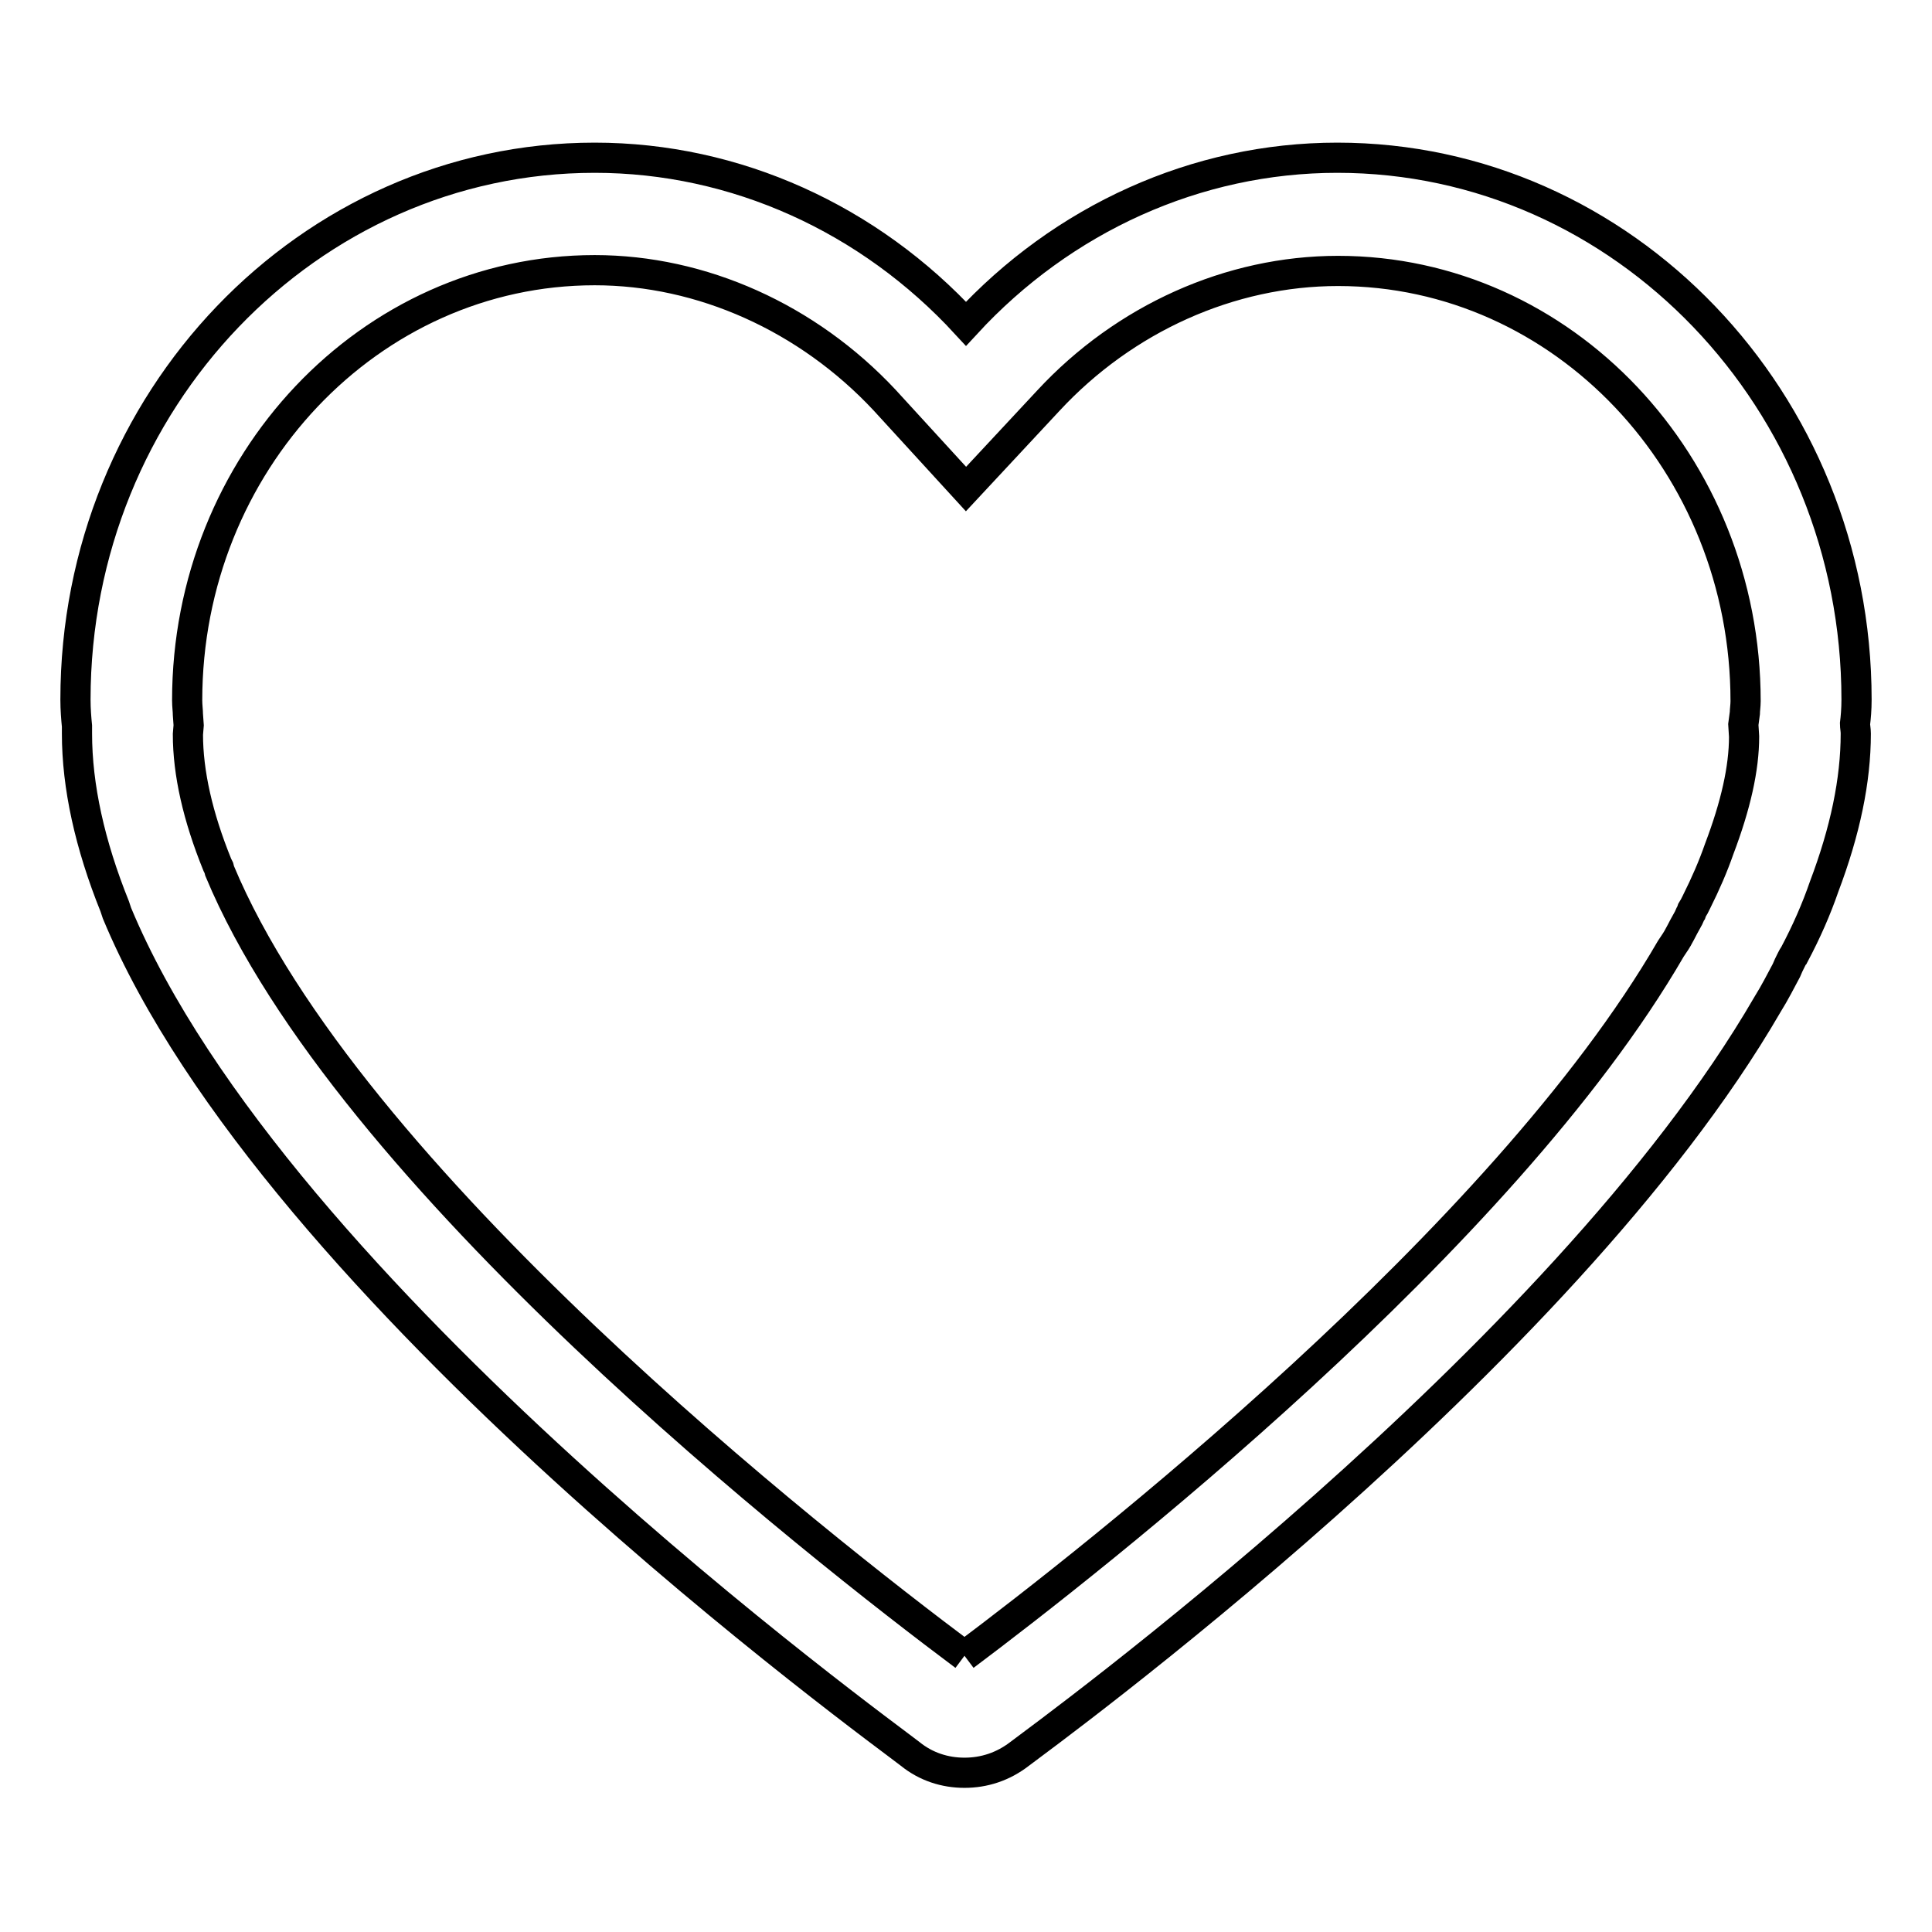
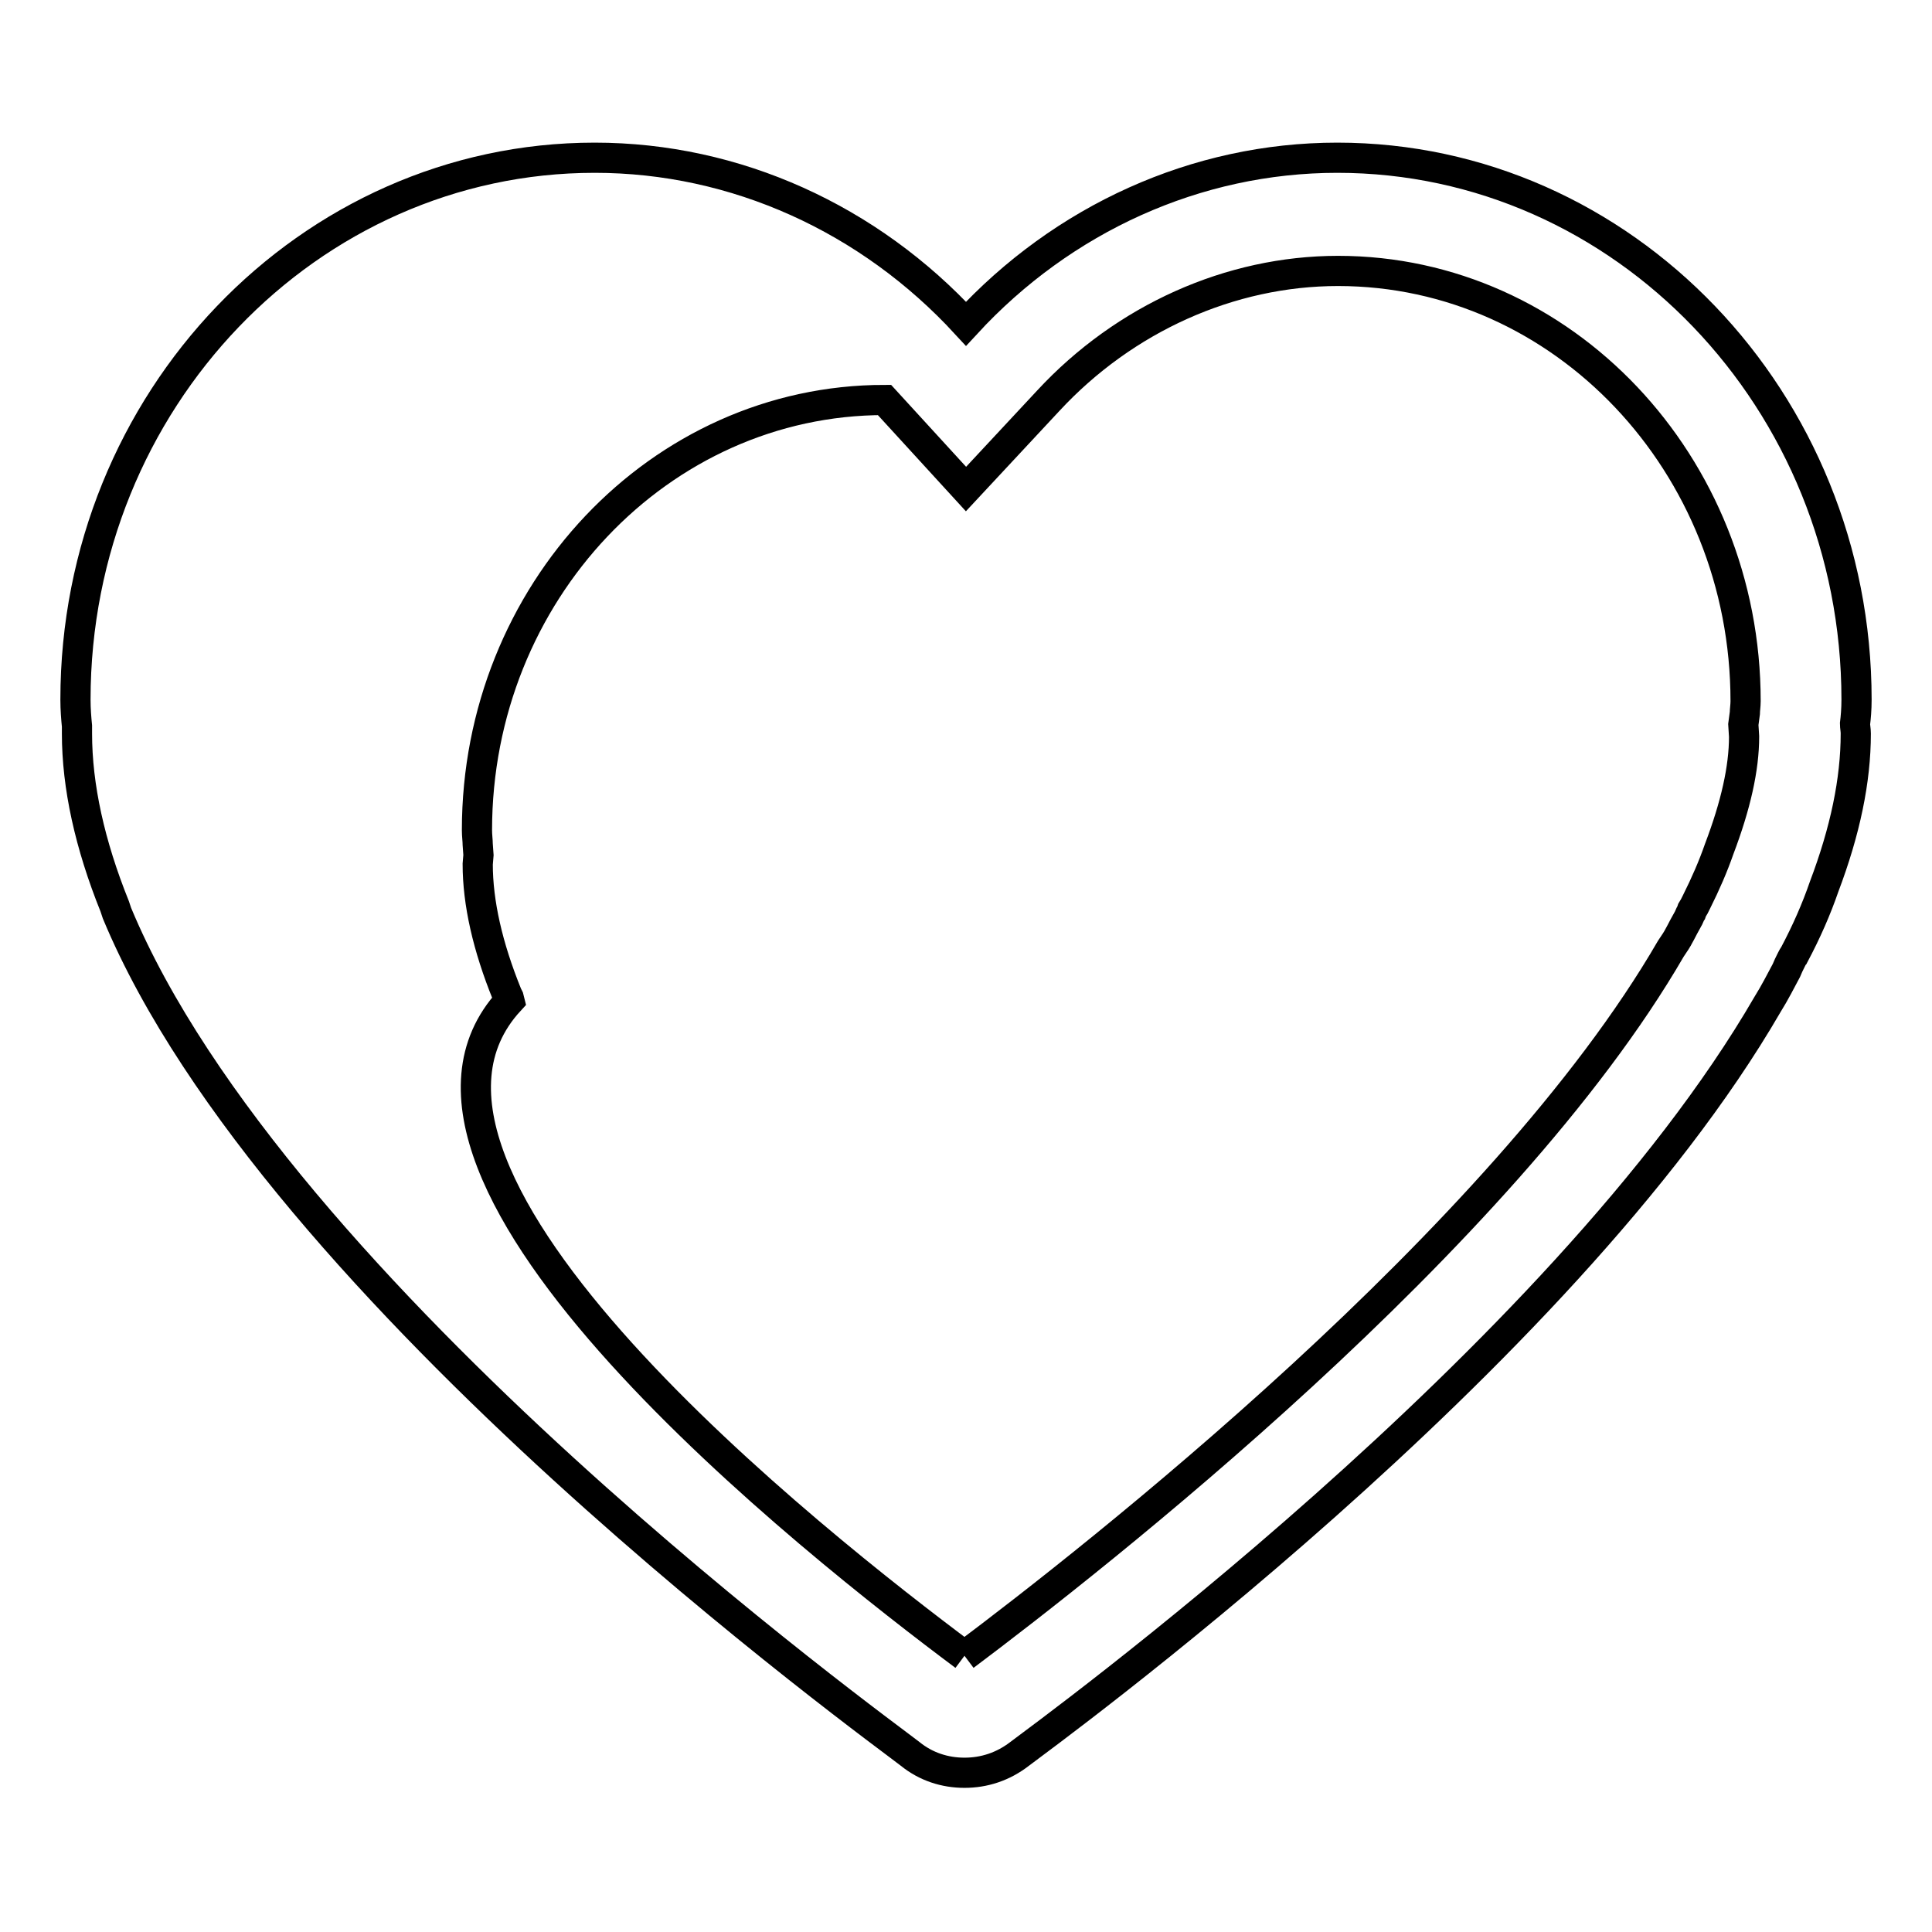
<svg xmlns="http://www.w3.org/2000/svg" version="1.1" x="0px" y="0px" viewBox="0 0 256 256" enable-background="new 0 0 256 256" xml:space="preserve">
  <g>
-     <path stroke-width="4" fill-opacity="0" stroke="#000000" d="M127.8,219.4c16.8-12.6,71.3-55.2,93.6-93.7l0.2-0.3l0.2-0.3c0.7-1,1.1-2,1.8-3.2c0.2-0.3,0.3-0.7,0.5-1 l0.1-0.3l0.3-0.5l0.3-0.6c1.2-2.4,2.2-4.7,3-7c2.2-5.8,3.3-10.7,3.3-14.9L231,96l0.2-1.5c0-0.4,0.1-1,0.1-1.6c0-31.4-24.2-57-54-57 c-14.3,0-28.3,6.3-38.4,17.2L128,64.8L117.2,53C107,42.1,93,35.8,78.8,35.8c-29.8,0-54,25.6-54,57c0,0.7,0.1,1.4,0.1,1.9l0.1,1.4 l-0.1,1.2c0,5.1,1.3,10.9,3.9,17.3l0.2,0.4l0.1,0.4C46,156,108.4,204.9,127.8,219.4 M127.8,234.9c-2.6,0-5.1-0.8-7.2-2.5 c-3.4-2.7-84.1-60.9-105.1-111.4c-0.1-0.3-0.2-0.6-0.3-0.9c-3.3-8.2-5-15.9-5-22.9c0-0.3,0-0.7,0-1c-0.1-1-0.2-2.2-0.2-3.5 c0-39.6,30.9-71.8,68.8-71.8c18.7,0,36.4,8.1,49.2,22c12.8-13.9,30.5-22,49.2-22c37.9,0,68.8,32.2,68.8,71.8c0,1.3-0.1,2.4-0.2,3.2 c0,0.4,0.1,0.8,0.1,1.3c0,6.2-1.4,12.9-4.2,20.3c-1,2.9-2.3,5.9-4,9.1c-0.1,0.1-0.2,0.3-0.3,0.5l-0.1,0.2c-0.2,0.4-0.4,0.8-0.6,1.3 c-0.7,1.3-1.5,2.9-2.5,4.5c-27.3,47.1-96.1,97-99.1,99.3C132.9,234.1,130.4,234.9,127.8,234.9L127.8,234.9L127.8,234.9z" />
+     <path stroke-width="4" fill-opacity="0" stroke="#000000" d="M127.8,219.4c16.8-12.6,71.3-55.2,93.6-93.7l0.2-0.3l0.2-0.3c0.7-1,1.1-2,1.8-3.2c0.2-0.3,0.3-0.7,0.5-1 l0.1-0.3l0.3-0.5l0.3-0.6c1.2-2.4,2.2-4.7,3-7c2.2-5.8,3.3-10.7,3.3-14.9L231,96l0.2-1.5c0-0.4,0.1-1,0.1-1.6c0-31.4-24.2-57-54-57 c-14.3,0-28.3,6.3-38.4,17.2L128,64.8L117.2,53c-29.8,0-54,25.6-54,57c0,0.7,0.1,1.4,0.1,1.9l0.1,1.4 l-0.1,1.2c0,5.1,1.3,10.9,3.9,17.3l0.2,0.4l0.1,0.4C46,156,108.4,204.9,127.8,219.4 M127.8,234.9c-2.6,0-5.1-0.8-7.2-2.5 c-3.4-2.7-84.1-60.9-105.1-111.4c-0.1-0.3-0.2-0.6-0.3-0.9c-3.3-8.2-5-15.9-5-22.9c0-0.3,0-0.7,0-1c-0.1-1-0.2-2.2-0.2-3.5 c0-39.6,30.9-71.8,68.8-71.8c18.7,0,36.4,8.1,49.2,22c12.8-13.9,30.5-22,49.2-22c37.9,0,68.8,32.2,68.8,71.8c0,1.3-0.1,2.4-0.2,3.2 c0,0.4,0.1,0.8,0.1,1.3c0,6.2-1.4,12.9-4.2,20.3c-1,2.9-2.3,5.9-4,9.1c-0.1,0.1-0.2,0.3-0.3,0.5l-0.1,0.2c-0.2,0.4-0.4,0.8-0.6,1.3 c-0.7,1.3-1.5,2.9-2.5,4.5c-27.3,47.1-96.1,97-99.1,99.3C132.9,234.1,130.4,234.9,127.8,234.9L127.8,234.9L127.8,234.9z" />
  </g>
</svg>